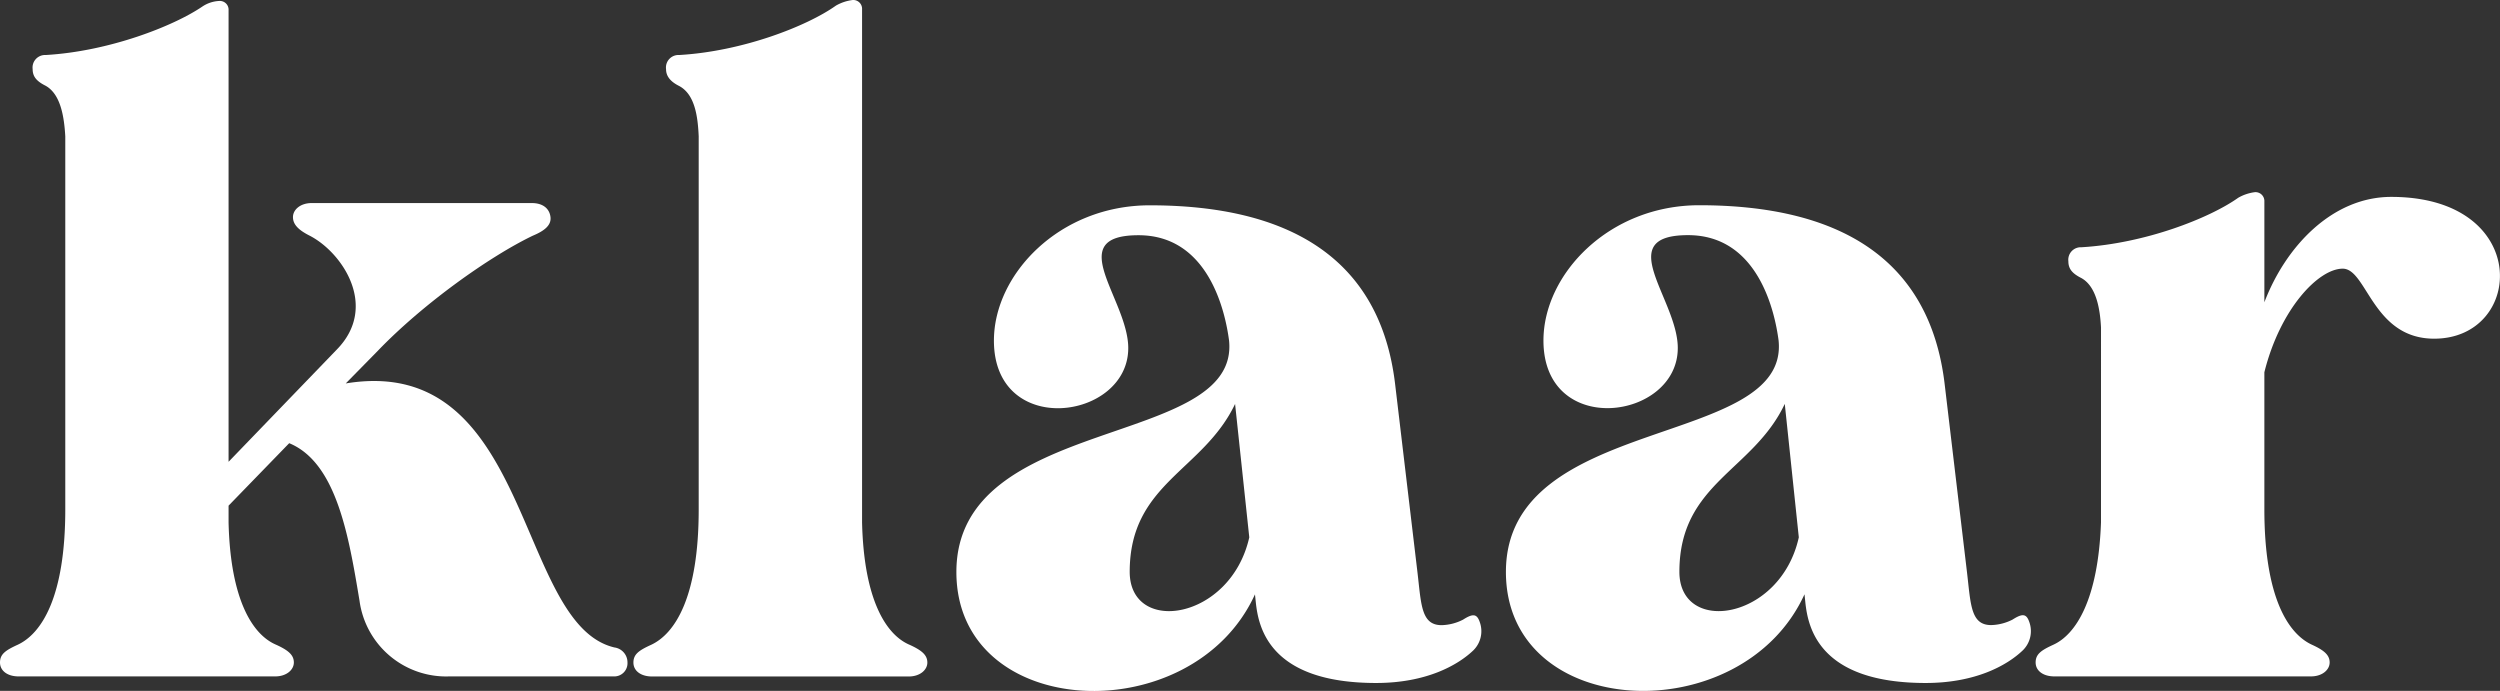
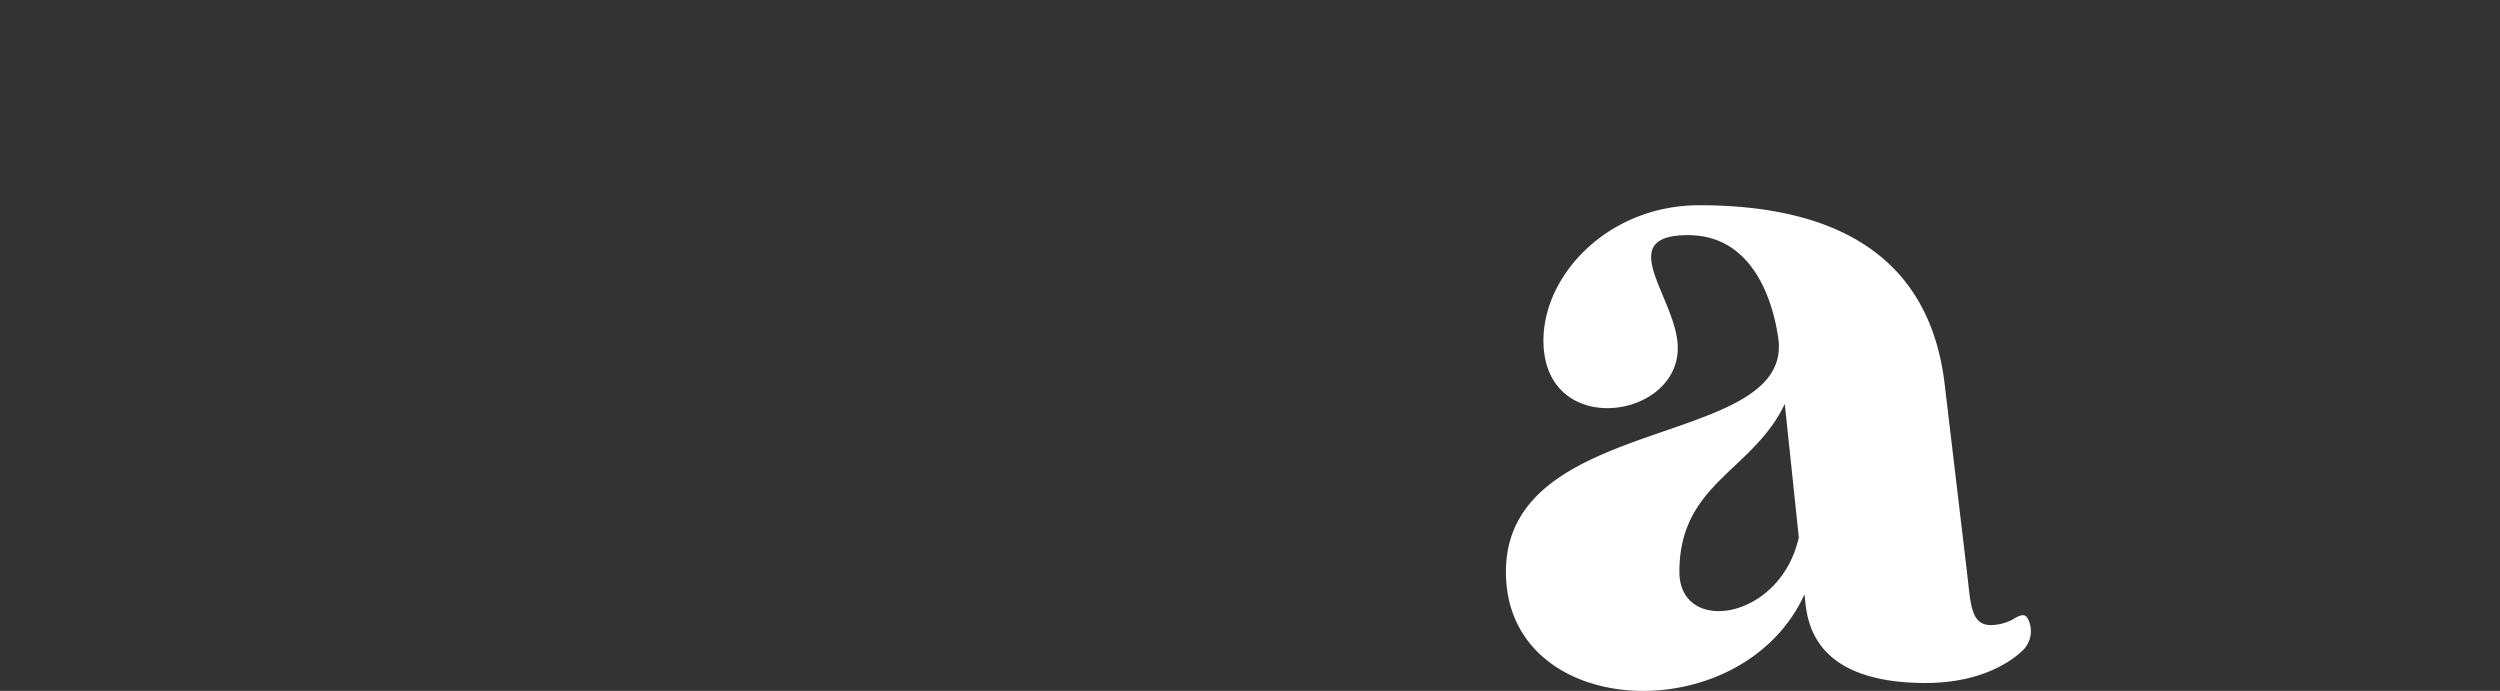
<svg xmlns="http://www.w3.org/2000/svg" viewBox="0 0 311.72 86.14">
  <rect x="0" y="0" width="311.72" height="86.14" fill="#333333" stroke="none" />
  <defs>
    <style>.cls-1{fill:#fff;}</style>
  </defs>
  <g id="Layer_2" data-name="Layer 2">
    <g id="Design">
-       <path class="cls-1" d="M56,84.34a10.9,10.9,0,0,1-11.17-9.42C43.51,67,42,57.7,36.06,55.26L28.5,63.05v2.1c.23,9.65,3,14,5.93,15.24,1.52.69,2.21,1.28,2.21,2.21s-.93,1.74-2.32,1.74h-32C.93,84.34,0,83.64,0,82.6s.7-1.52,2.21-2.21c3-1.4,5.93-6,5.93-16.87V17C8,14.54,7.56,11.75,5.7,10.7c-1.16-.58-1.63-1.16-1.63-2.09A1.56,1.56,0,0,1,5.7,6.86C13.61,6.4,21.64,3.26,25.24.81a4.12,4.12,0,0,1,2.1-.69A1.09,1.09,0,0,1,28.5,1.28v56.3l13.5-14c5.23-5.35.69-12.09-3.38-14.19-1.39-.7-2.09-1.39-2.09-2.32s.93-1.75,2.33-1.75H66.31c1.4,0,2.21.7,2.33,1.75s-.82,1.74-2.21,2.32C61,32,52.7,37.92,47.11,43.74l-4,4.07c23.27-3.84,21.17,30,33.5,32.92a1.88,1.88,0,0,1,1.63,1.87,1.65,1.65,0,0,1-1.74,1.74Z" />
-       <path class="cls-1" d="M84.69,6.86C92.6,6.4,100.63,3.26,104.23.7a5.58,5.58,0,0,1,2.1-.7,1.1,1.1,0,0,1,1.16,1.16v64c.23,9.65,3,14,5.93,15.24,1.52.69,2.21,1.28,2.21,2.21s-.93,1.74-2.32,1.74h-32c-1.4,0-2.33-.7-2.33-1.74s.7-1.52,2.21-2.21c3-1.4,5.93-6,5.93-16.87V17c-.11-2.44-.46-5.23-2.44-6.28-1.16-.58-1.63-1.28-1.63-2.09A1.56,1.56,0,0,1,84.69,6.86Z" />
-       <path class="cls-1" d="M171.59,85.16c-13.26,0-14.66-6.87-15-10l-.11-1.05c-7.8,17.11-37.23,15.83-37.23-2.79,0-19.77,35.36-15.35,34-28.85-.47-3.61-2.56-13.14-11.29-13.14-9.53,0-1.28,8-1.28,14.07,0,9-16.75,11.29-16.75-.93,0-8.26,8.15-16.87,19.43-16.87,17.1,0,28.73,6.4,30.6,22.34l2.79,23.5c.46,3.95.46,6.51,3,6.51a6.16,6.16,0,0,0,2.68-.69c1.28-.82,1.74-.7,2.09.34a3.35,3.35,0,0,1-.81,3.49C181.71,83,177.76,85.16,171.59,85.16ZM155.77,67,154,50.37c-4,8.38-13.14,9.89-13.14,20.94C140.88,79.22,153.44,77.36,155.77,67Z" />
      <path class="cls-1" d="M240.11,85.16c-13.26,0-14.66-6.87-15-10L225,74.1c-7.8,17.11-37.23,15.83-37.23-2.79,0-19.77,35.36-15.35,34-28.85-.47-3.61-2.56-13.14-11.29-13.14-9.54,0-1.28,8-1.28,14.07,0,9-16.75,11.29-16.75-.93,0-8.26,8.15-16.87,19.43-16.87,17.1,0,28.73,6.4,30.6,22.34l2.79,23.5c.46,3.95.46,6.51,3,6.51a6.16,6.16,0,0,0,2.68-.69c1.28-.82,1.74-.7,2.09.34a3.35,3.35,0,0,1-.81,3.49C250.23,83,246.27,85.16,240.11,85.16ZM224.29,67l-1.75-16.64c-3.95,8.38-13.14,9.89-13.14,20.94C209.4,79.22,222,77.36,224.29,67Z" />
-       <path class="cls-1" d="M259.53,30.83c7.92-.47,15.94-3.61,19.55-6.17a5.54,5.54,0,0,1,2.09-.7,1.11,1.11,0,0,1,1.17,1.17V37.69c2.67-7,8.49-13.14,15.82-13.14,17.56,0,16.63,17.68,5.35,17.68-7.68,0-8.38-8.73-11.4-8.73s-7.8,5-9.77,12.92v17.1c0,10.82,2.9,15.47,5.93,16.87,1.51.69,2.21,1.28,2.21,2.21s-.93,1.74-2.33,1.74h-32c-1.39,0-2.33-.7-2.33-1.74s.7-1.52,2.21-2.21c2.8-1.28,5.59-5.59,5.94-15.24V40.83c-.12-2.32-.58-5.12-2.45-6.16-1.16-.58-1.62-1.17-1.62-2.1A1.56,1.56,0,0,1,259.53,30.83Z" />
    </g>
  </g>
</svg>